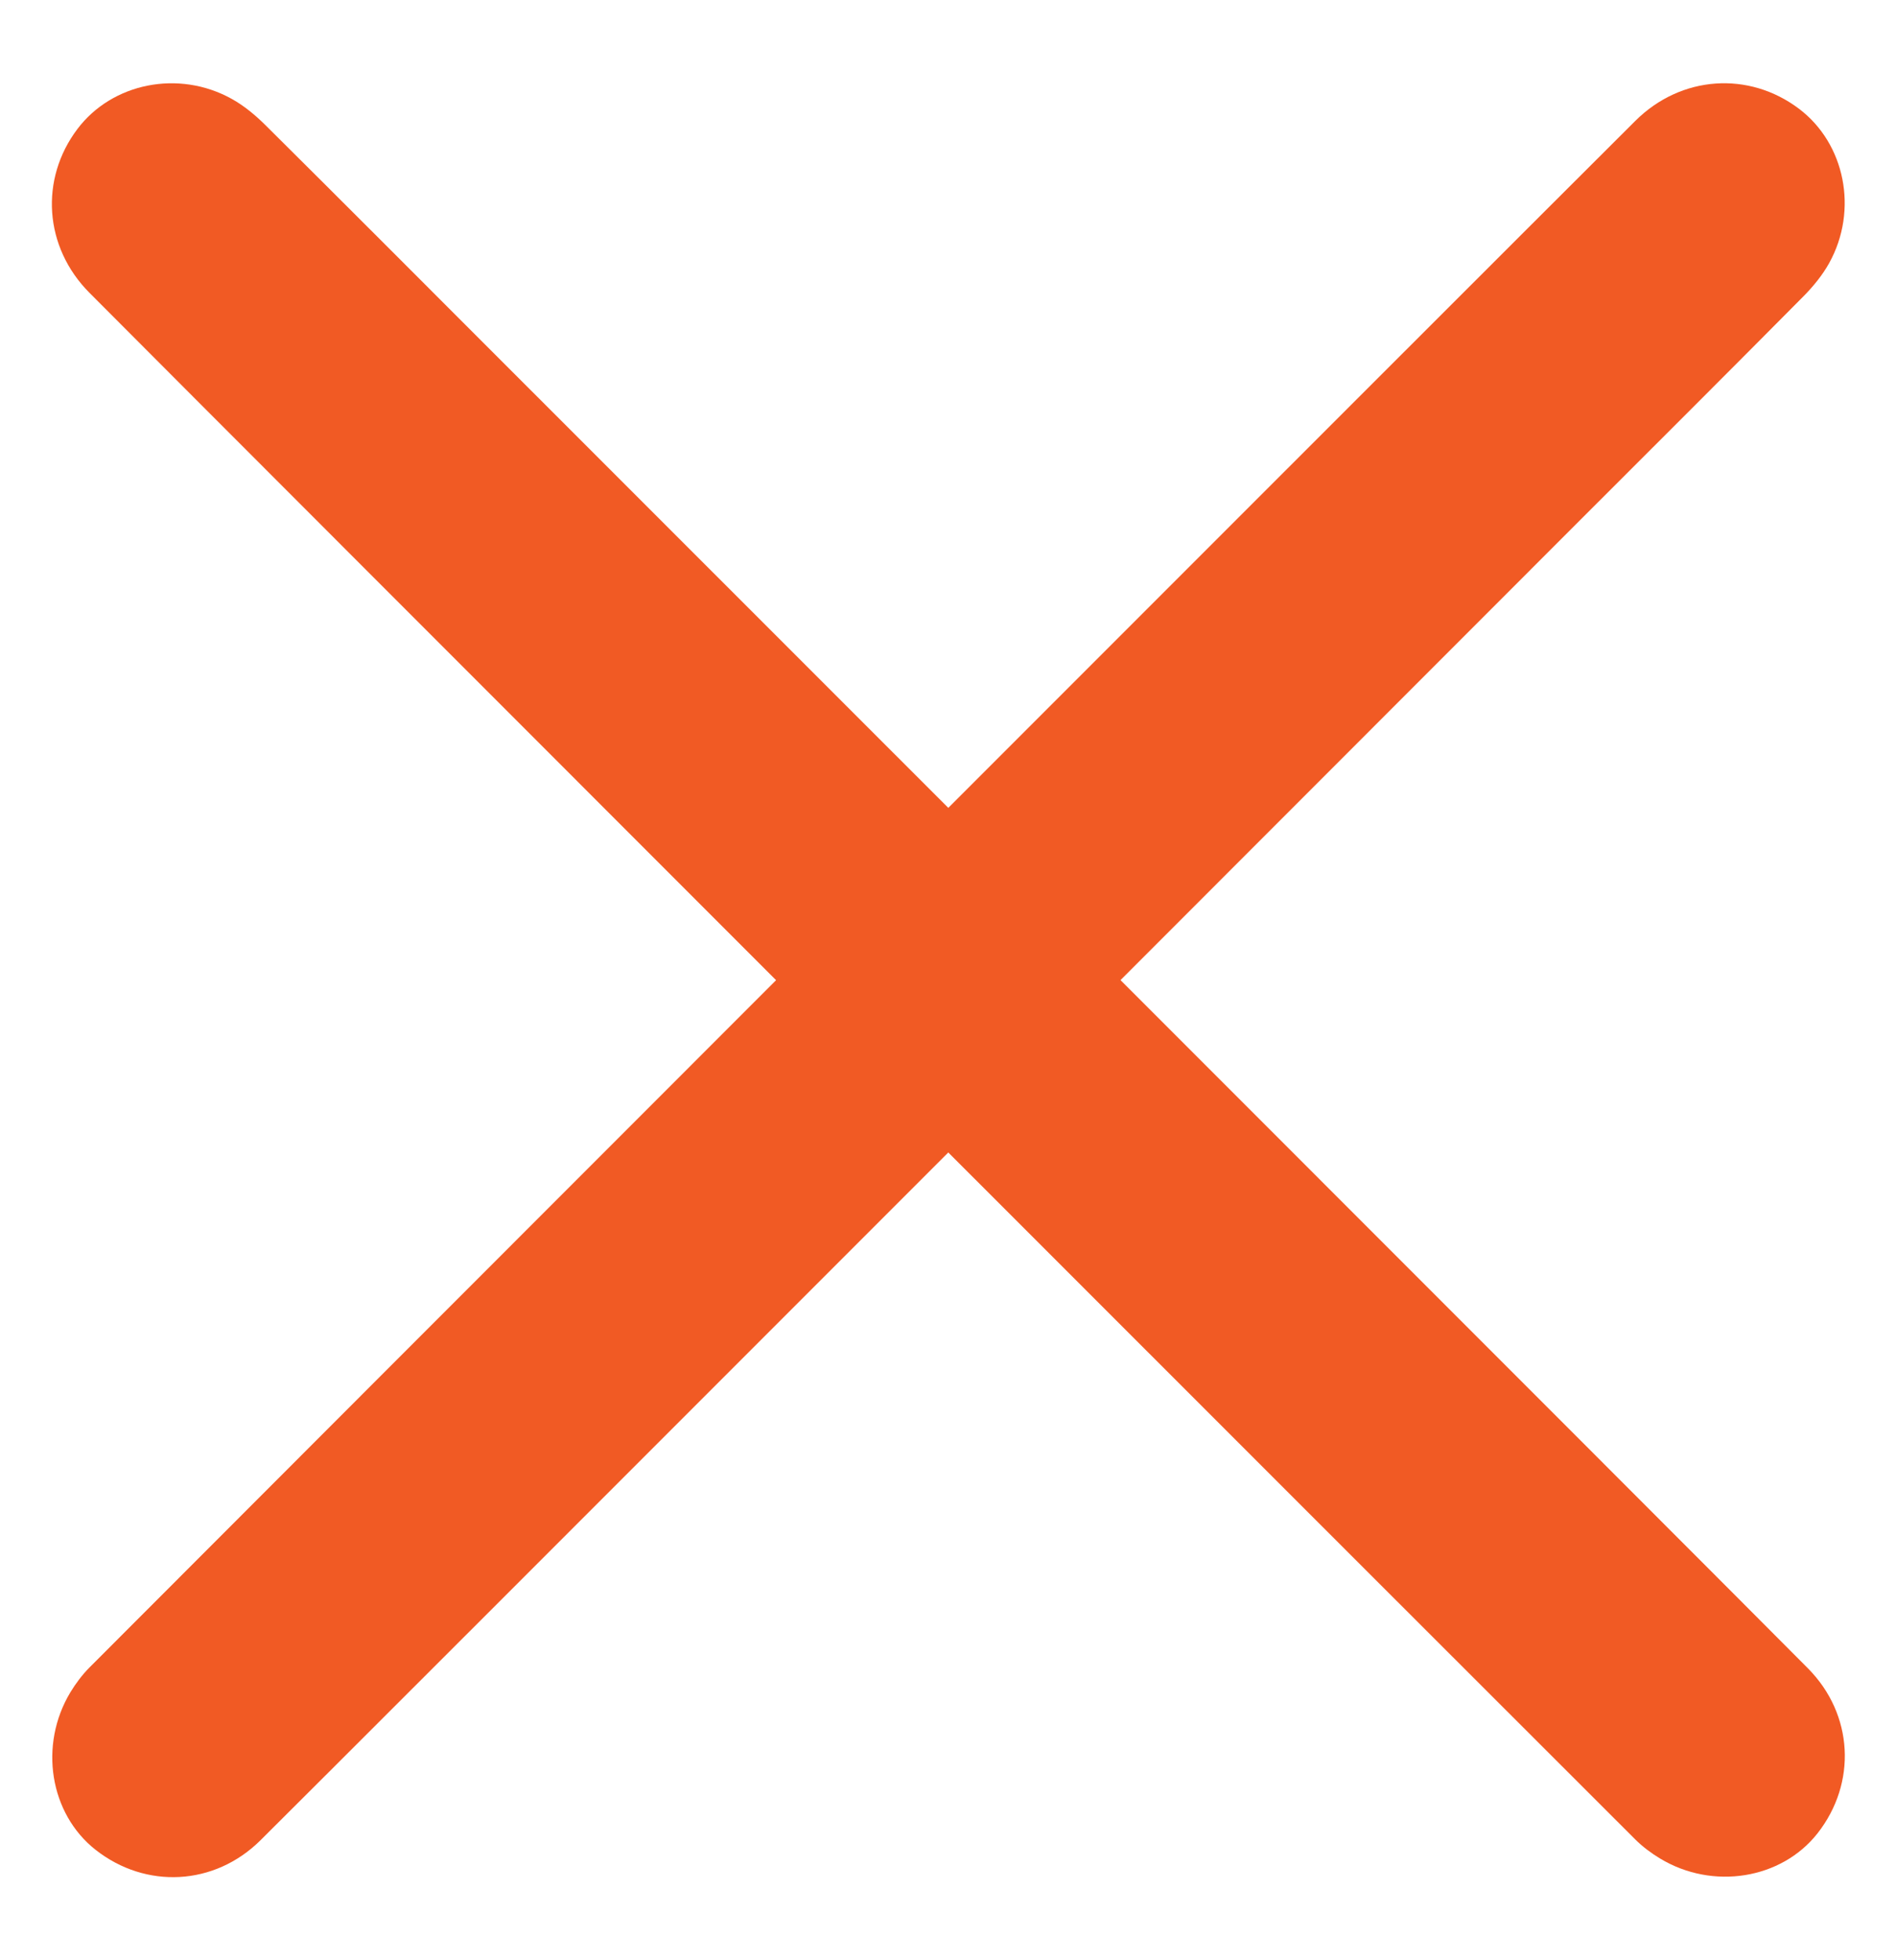
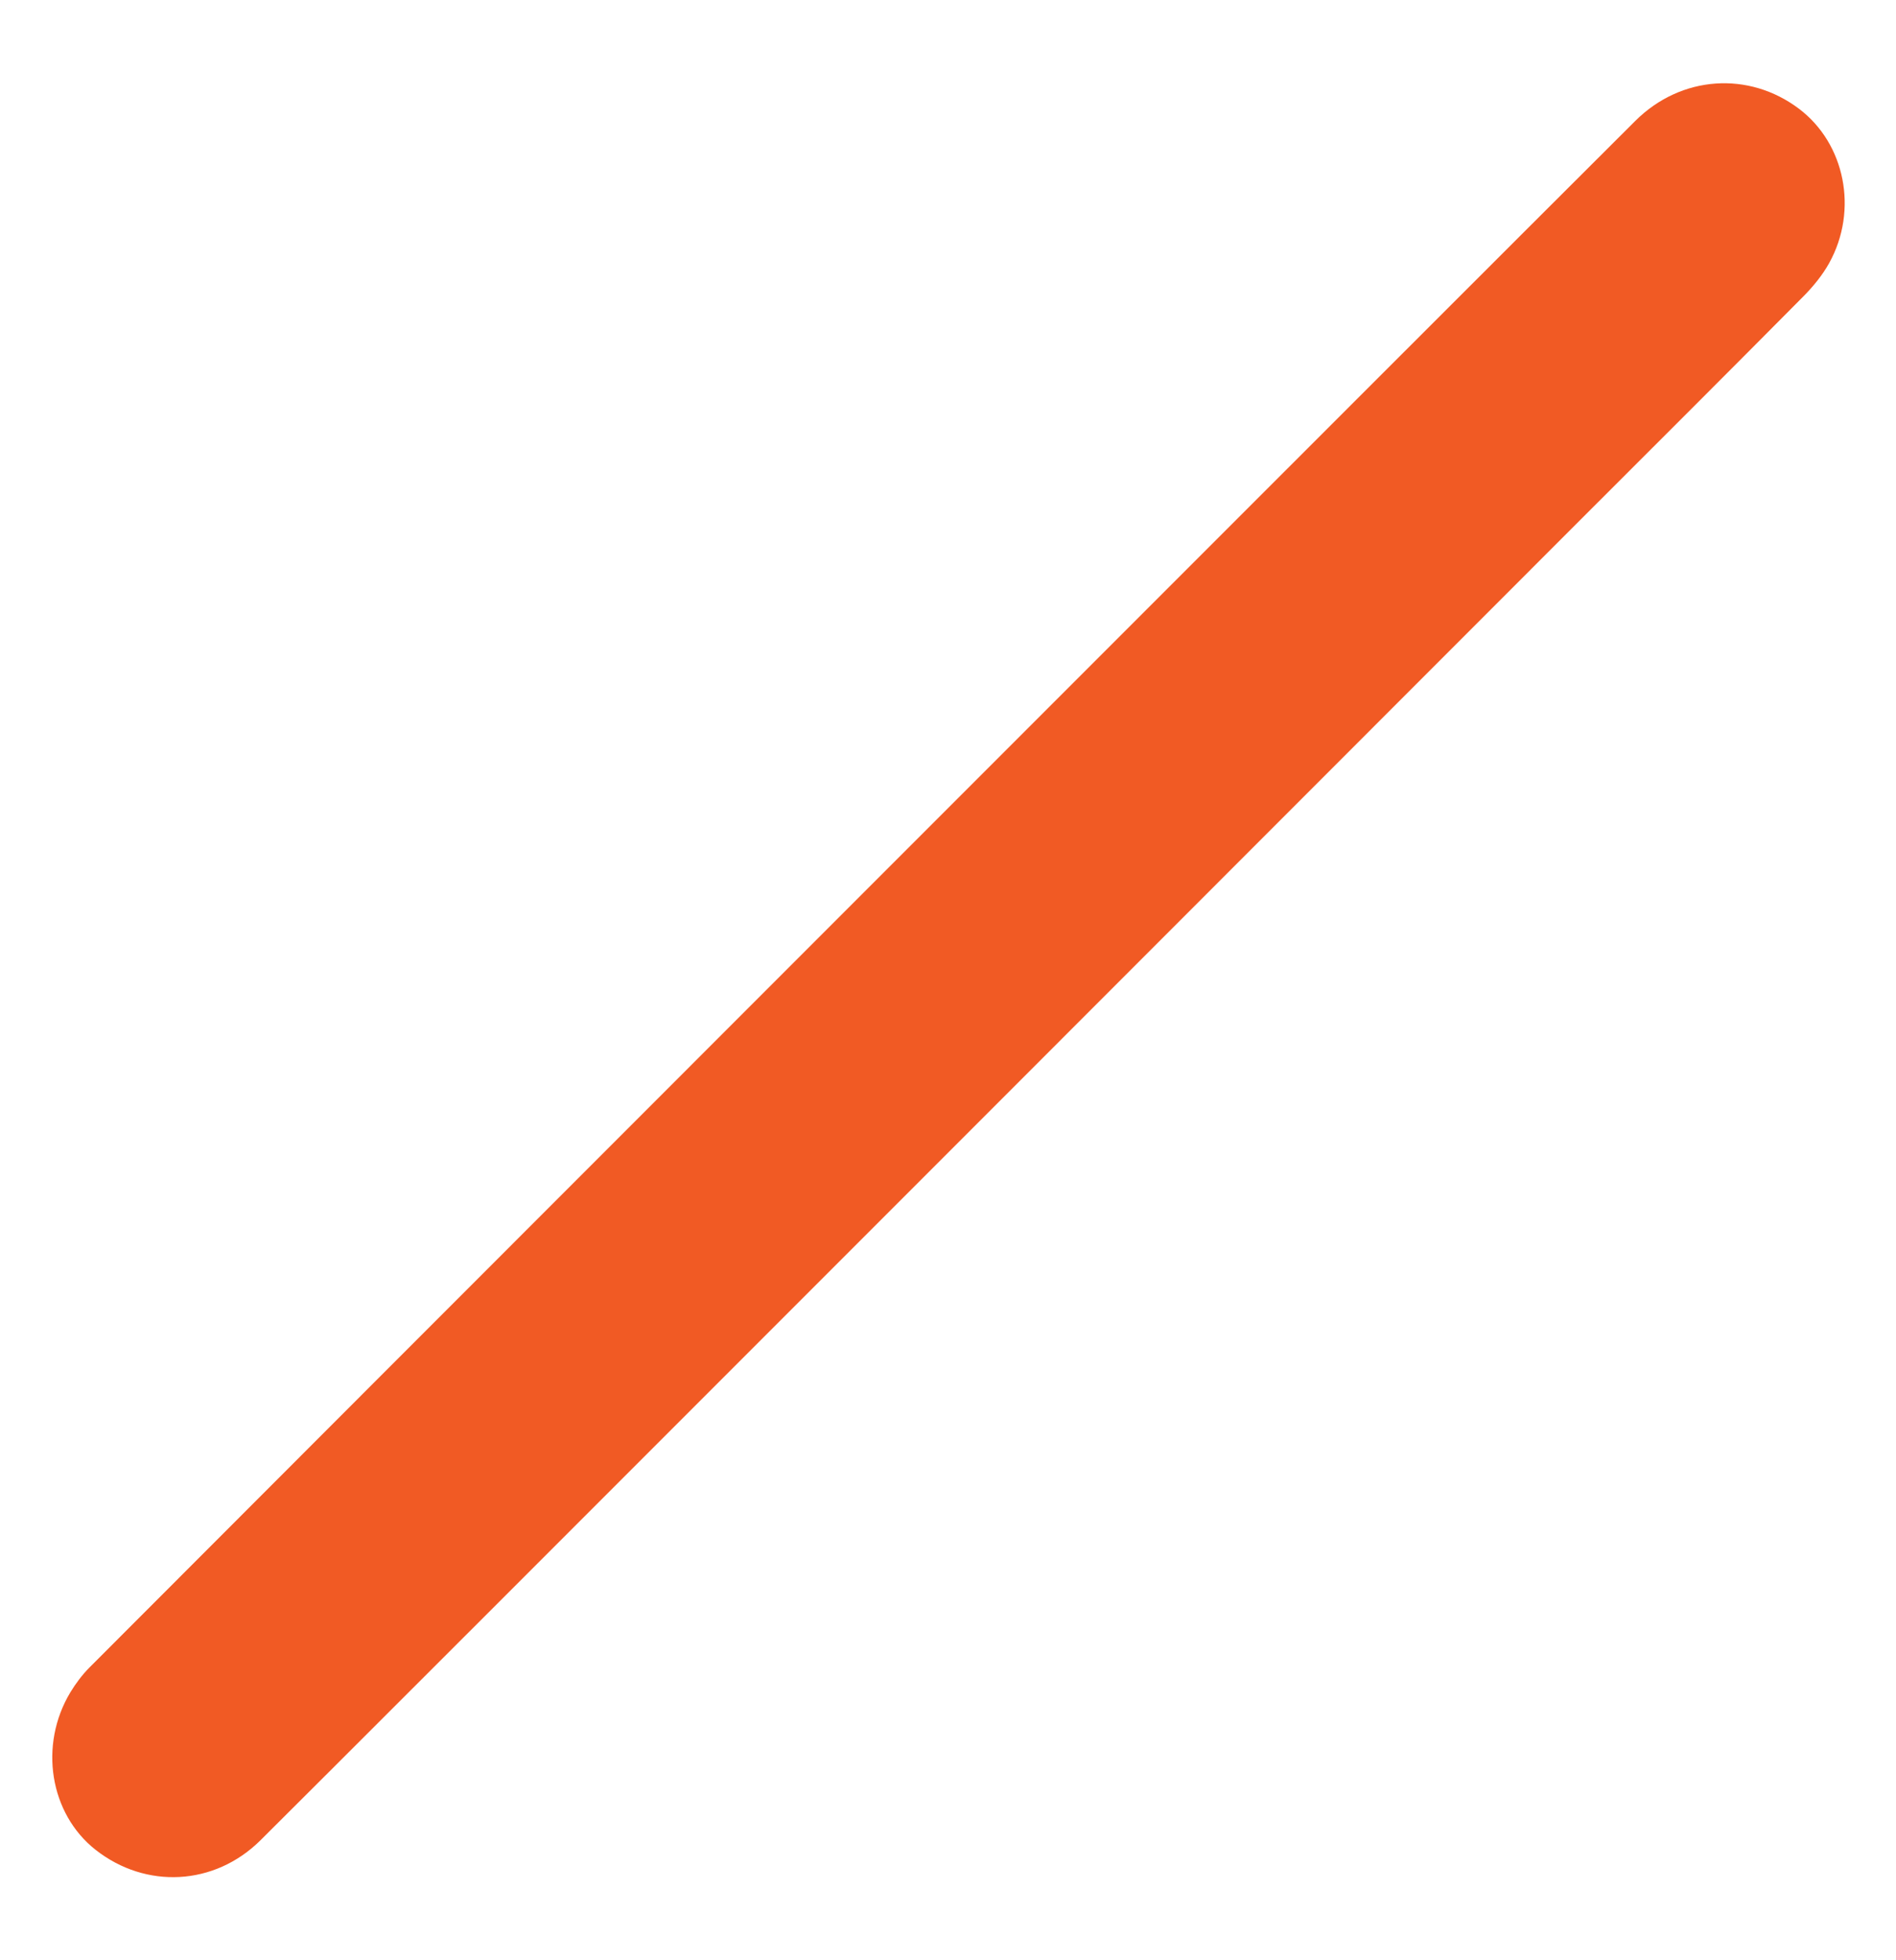
<svg xmlns="http://www.w3.org/2000/svg" width="30" height="31" viewBox="0 0 30 31" fill="none">
-   <path d="M7.729 5.502C8.933 6.706 27.412 25.176 28.609 26.386C29.328 27.113 29.382 28.198 28.759 28.992C28.188 29.719 27.101 29.896 26.265 29.39C26.126 29.306 25.992 29.206 25.877 29.092C23.477 26.698 3.807 7.033 1.416 4.631C0.694 3.906 0.627 2.832 1.225 2.04C1.774 1.312 2.827 1.098 3.665 1.563C3.859 1.67 4.038 1.819 4.197 1.976C5.378 3.148 6.553 4.326 7.729 5.502Z" fill="#F15A24" />
  <path d="M25.003 8.224C23.799 9.428 5.33 27.907 4.119 29.105C3.392 29.824 2.308 29.878 1.513 29.254C0.786 28.683 0.61 27.596 1.115 26.76C1.199 26.622 1.3 26.487 1.414 26.372C3.808 23.973 23.472 4.303 25.875 1.912C26.6 1.19 27.674 1.123 28.465 1.72C29.194 2.27 29.407 3.322 28.943 4.16C28.835 4.354 28.687 4.534 28.529 4.693C27.358 5.874 26.18 7.048 25.003 8.224Z" fill="#F15A24" />
</svg>